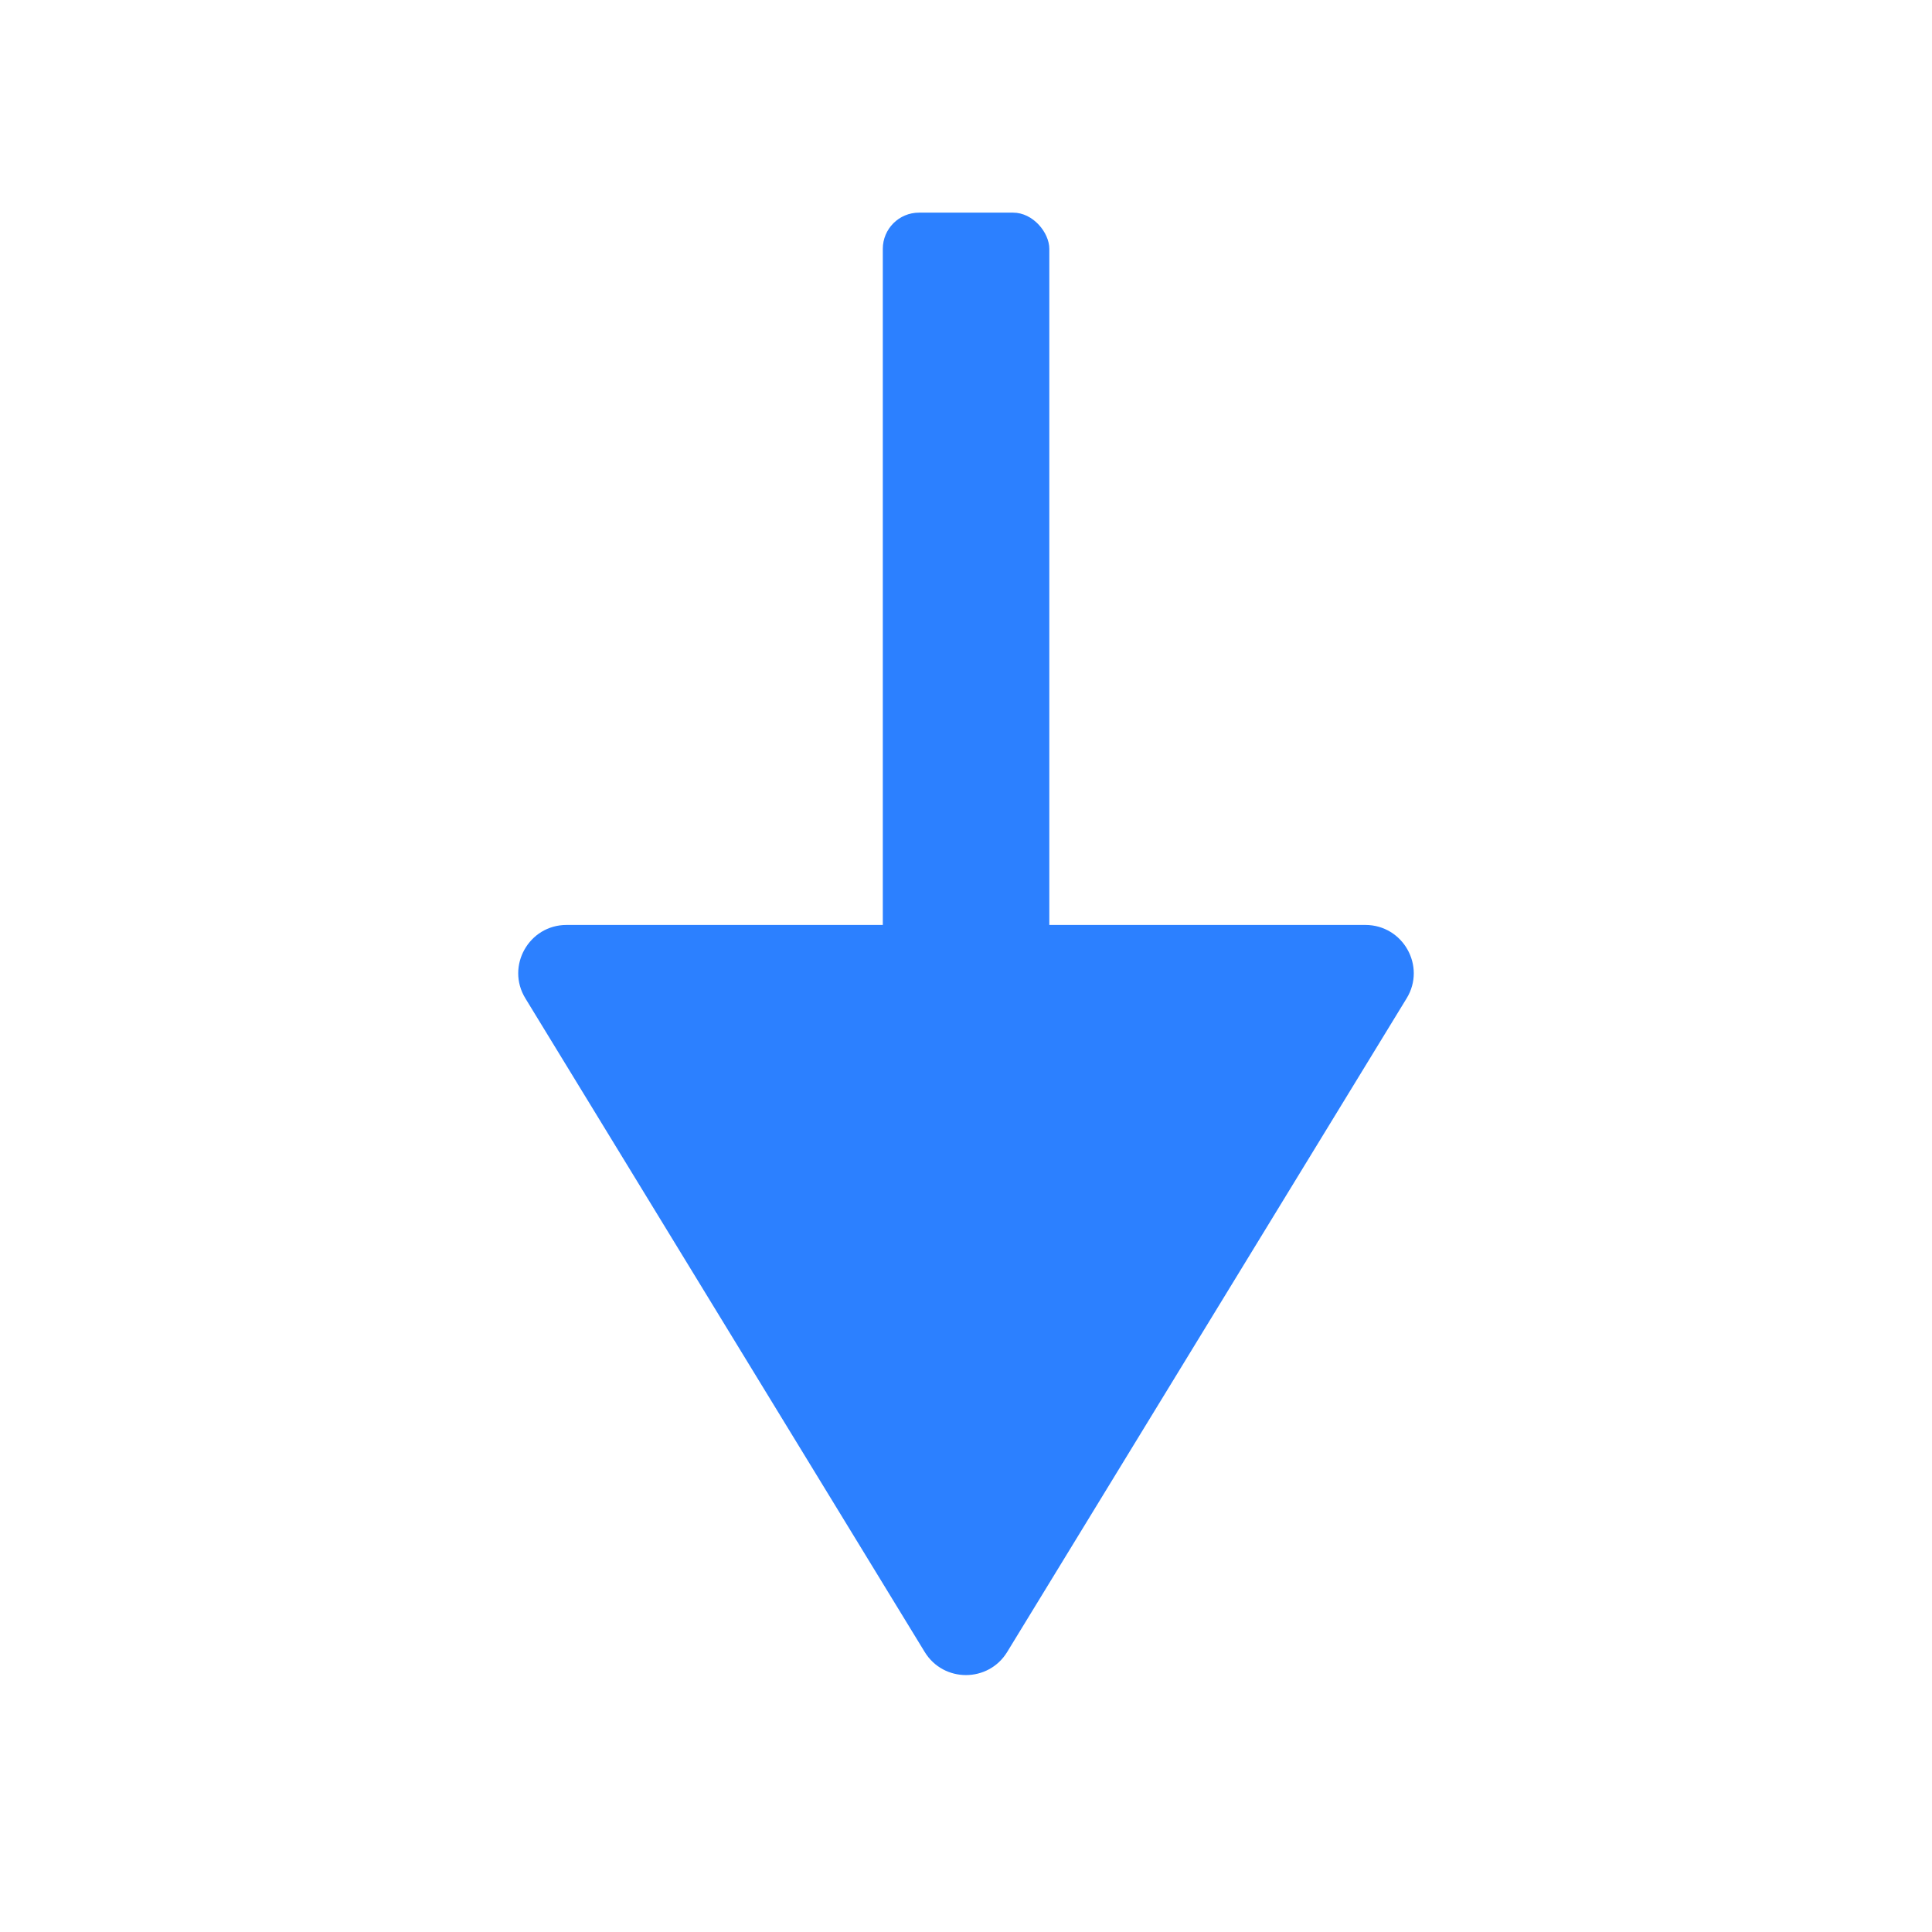
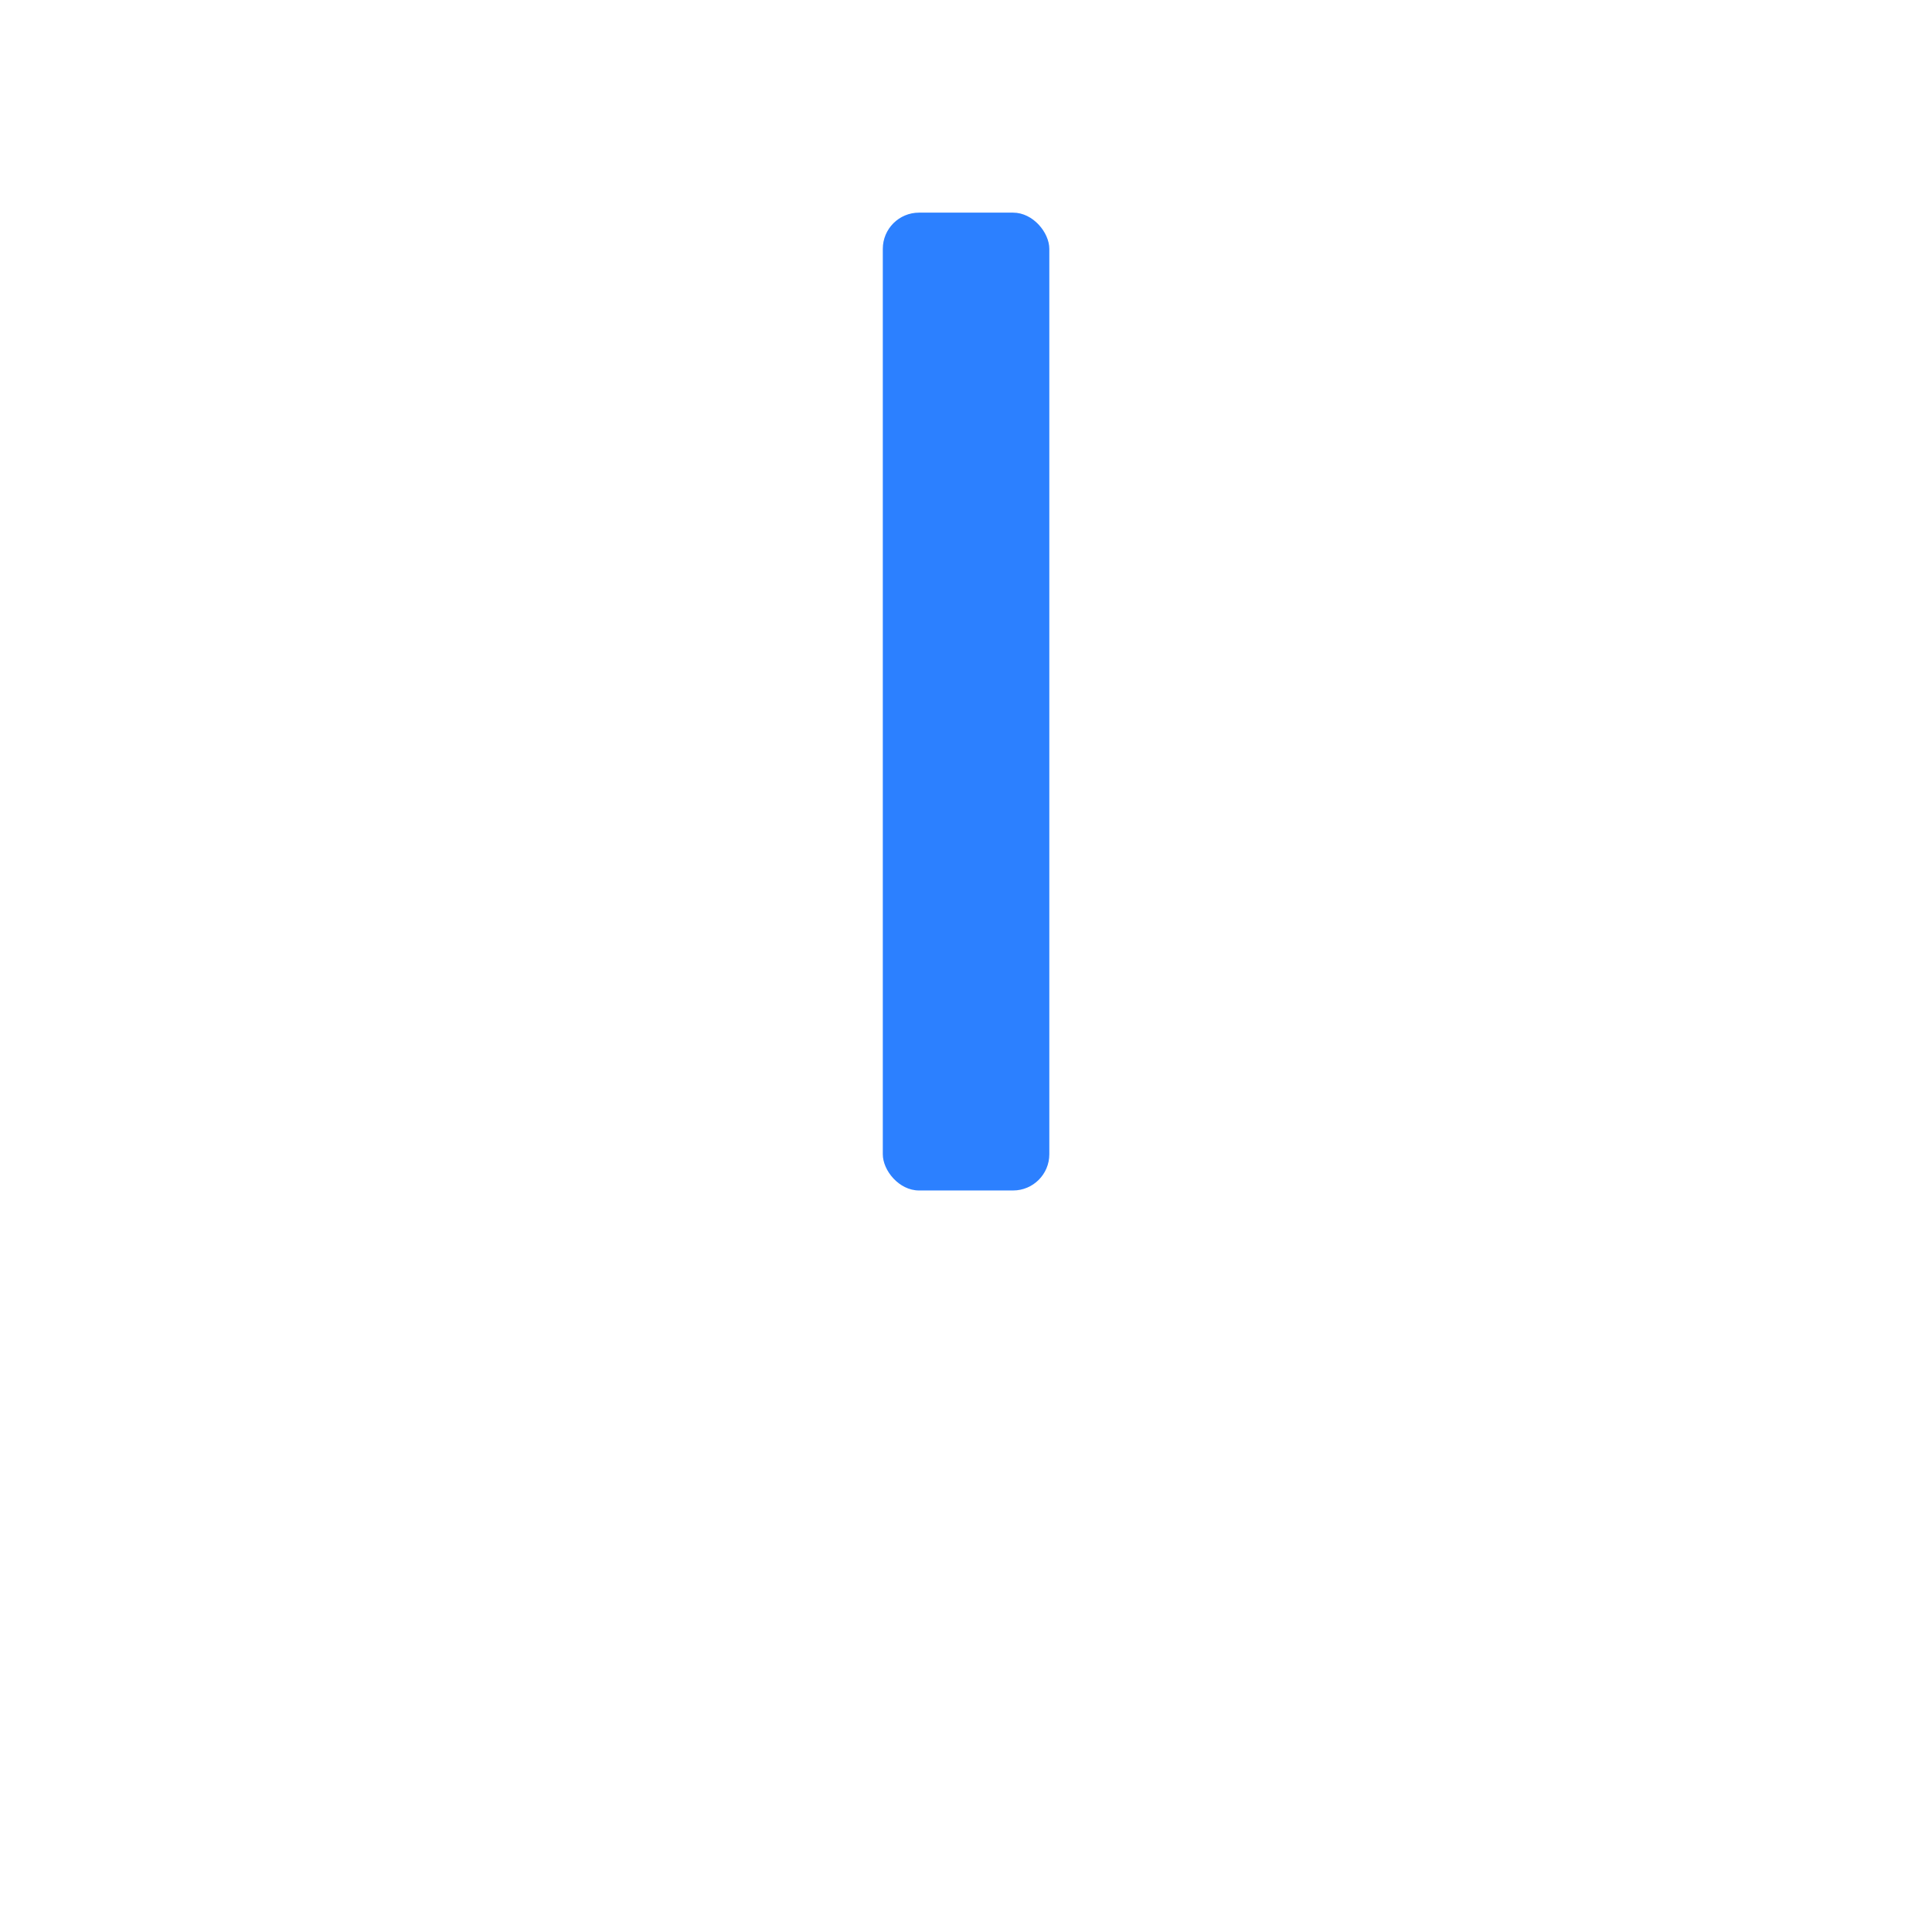
<svg xmlns="http://www.w3.org/2000/svg" width="16" height="16" viewBox="0 0 16 16" fill="none">
  <rect x="7.311" y="1.761" width="1.379" height="8.098" rx="0.3" fill="#2C80FF" />
-   <path d="M7.658 13.681C7.814 13.936 8.185 13.936 8.341 13.681L11.649 8.268C11.812 8.002 11.62 7.66 11.307 7.66H4.692C4.38 7.66 4.188 8.002 4.351 8.268L7.658 13.681Z" fill="#2C80FF" />
</svg>